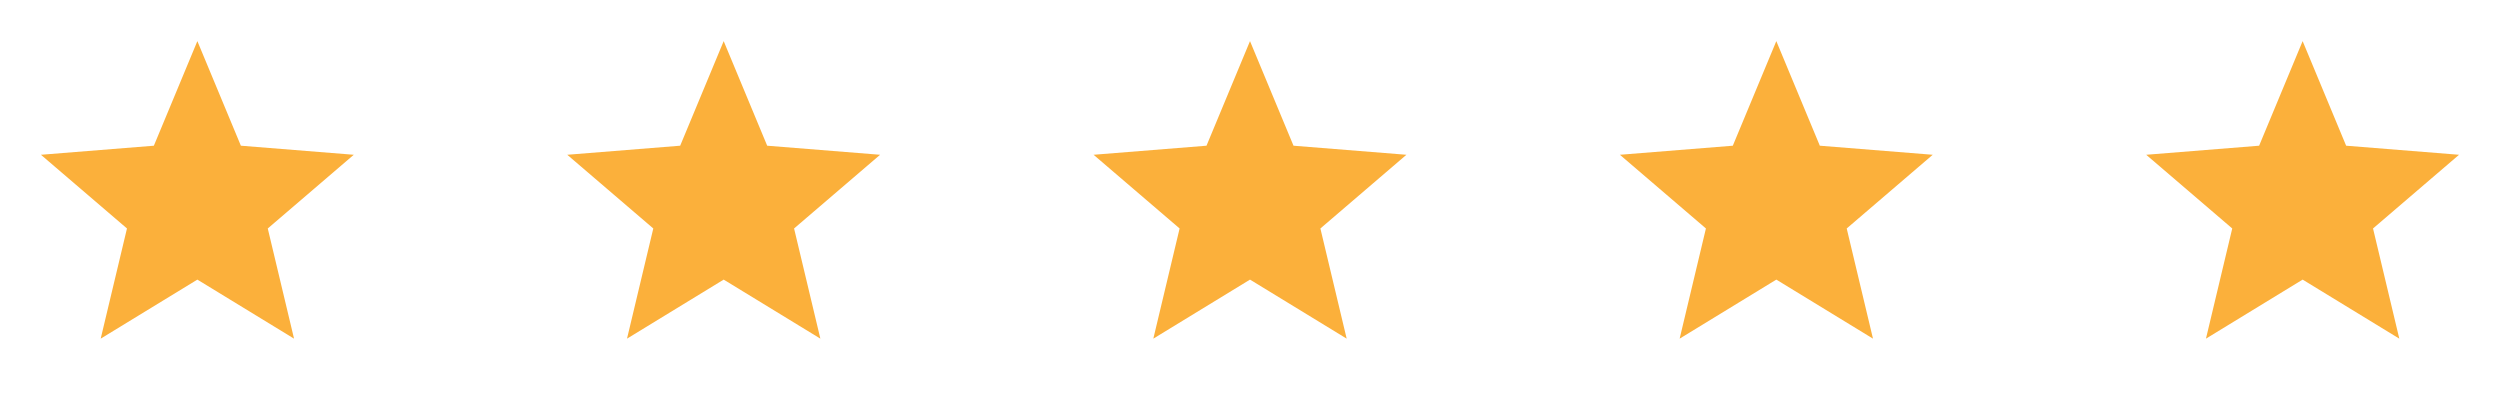
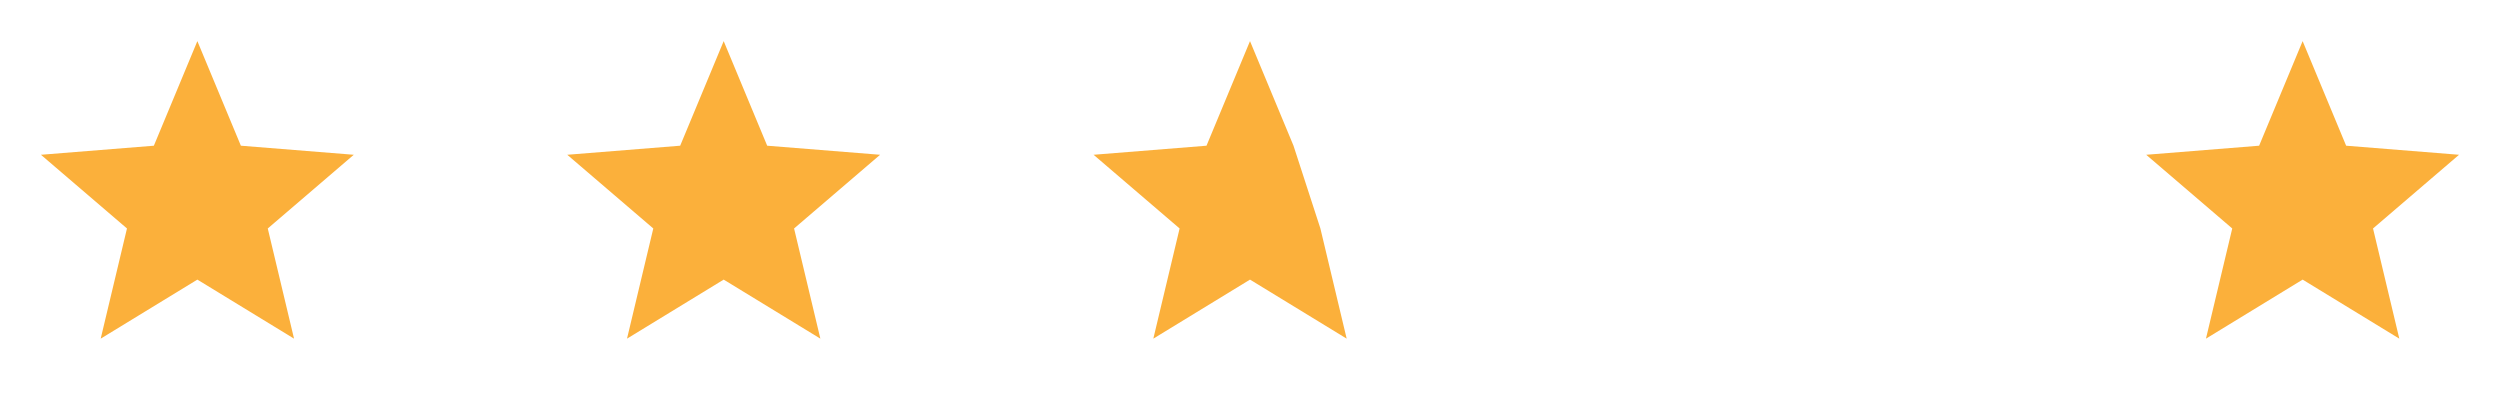
<svg xmlns="http://www.w3.org/2000/svg" width="152" height="24" viewBox="0 0 152 24" fill="none">
  <path d="M12 17L6.122 20.59L7.72 13.891L2.489 9.41L9.355 8.859L12 2.5L14.645 8.859L21.51 9.41L16.28 13.891L17.878 20.59L12 17Z" fill="#FBB03B" />
  <path d="M44 17L38.122 20.59L39.72 13.891L34.489 9.41L41.355 8.859L44 2.5L46.645 8.859L53.51 9.41L48.28 13.891L49.878 20.59L44 17Z" fill="#FBB03B" />
-   <path d="M76 17L70.122 20.59L71.72 13.891L66.489 9.41L73.355 8.859L76 2.5L78.645 8.859L85.51 9.41L80.28 13.891L81.878 20.59L76 17Z" fill="#FBB03B" />
-   <path d="M108 17L102.122 20.59L103.72 13.891L98.489 9.41L105.355 8.859L108 2.5L110.645 8.859L117.51 9.41L112.28 13.891L113.878 20.59L108 17Z" fill="#FBB03B" />
+   <path d="M76 17L70.122 20.59L71.72 13.891L66.489 9.41L73.355 8.859L76 2.5L78.645 8.859L80.28 13.891L81.878 20.59L76 17Z" fill="#FBB03B" />
  <path d="M140 17L134.122 20.59L135.72 13.891L130.489 9.41L137.355 8.859L140 2.5L142.645 8.859L149.51 9.41L144.28 13.891L145.878 20.59L140 17Z" fill="#FBB03B" />
</svg>